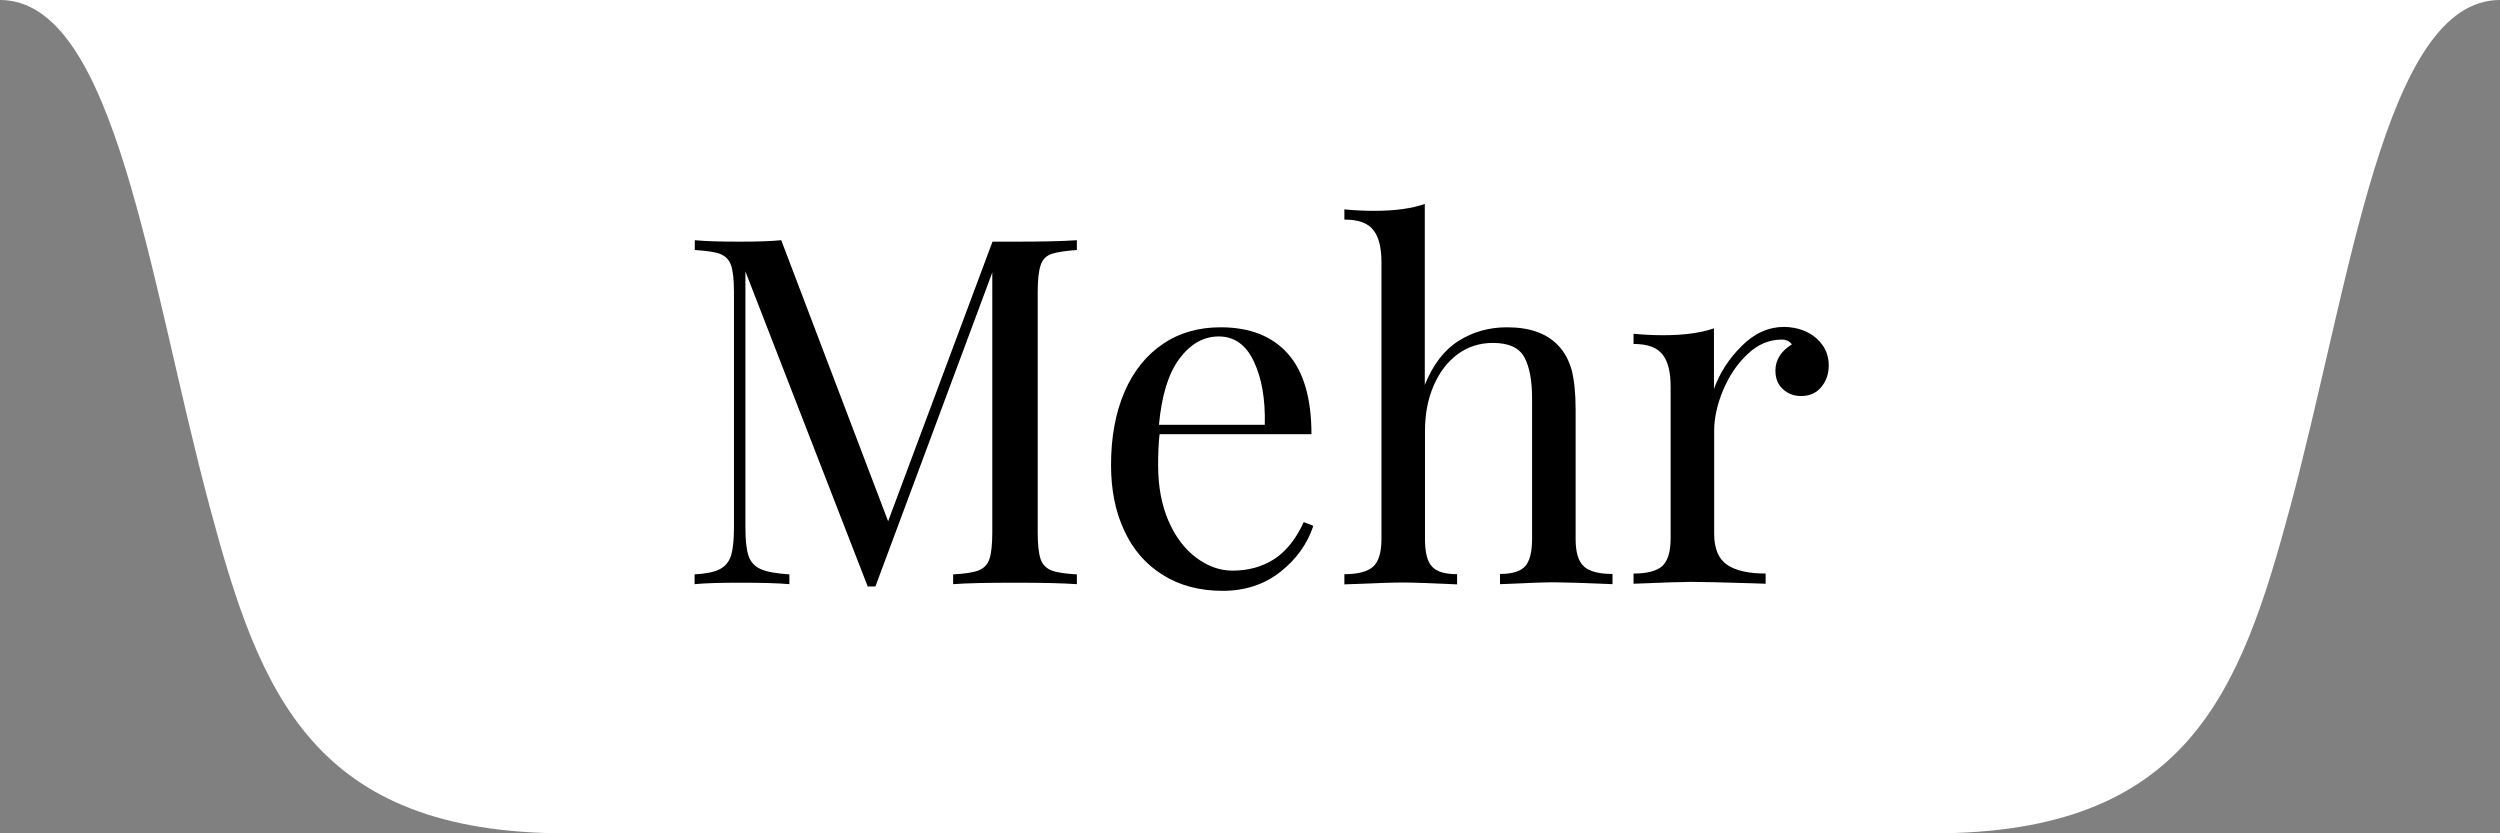
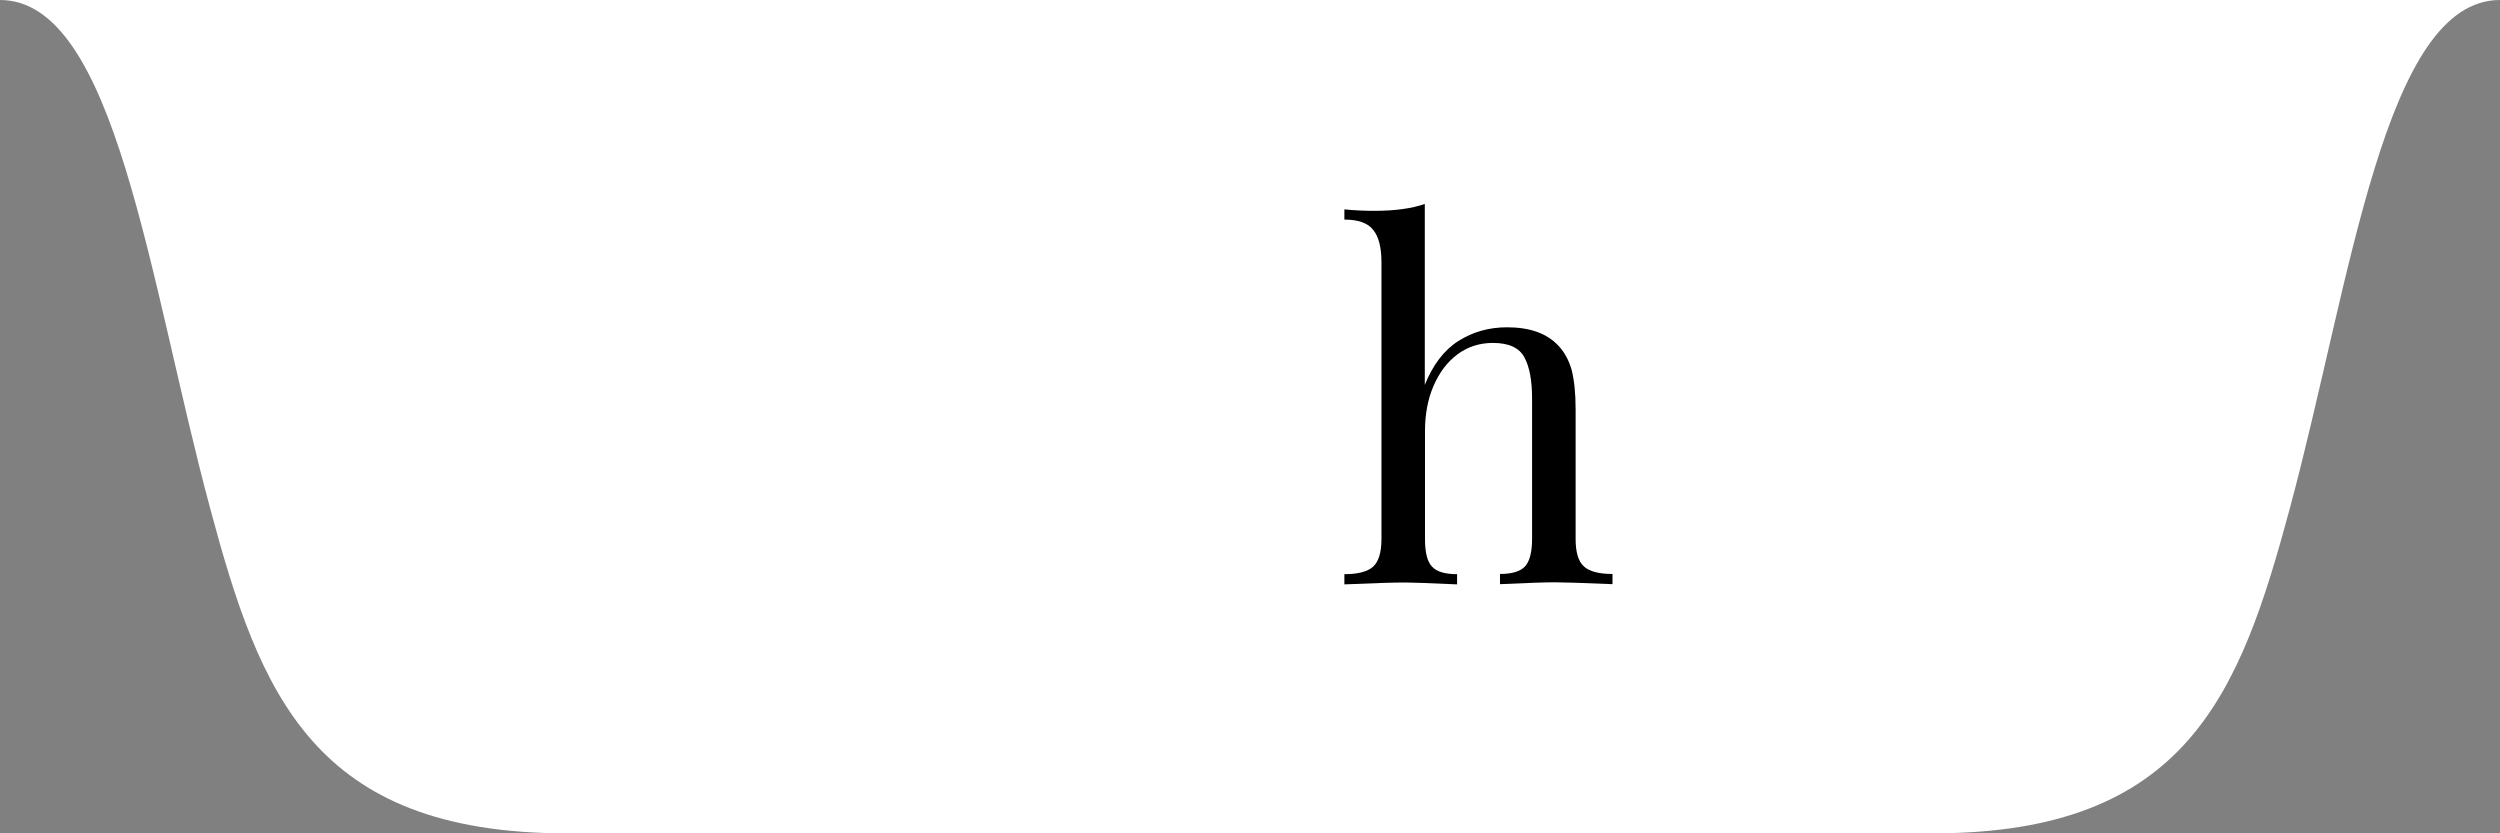
<svg xmlns="http://www.w3.org/2000/svg" version="1.1" id="weniger_xA0_Bild_Kopie_2" x="0px" y="0px" width="120px" height="40px" viewBox="0 0 120 40" enable-background="new 0 0 120 40" xml:space="preserve">
  <rect x="0" y="0" width="120" height="40" fill="#808080" stroke="none" />
  <path fill="#FFFFFF" d="M60,0H0c5.56,0,7.15,13.49,10.09,24.41C12.47,33.28,15.01,40,27.2,40H60h32.79  c12.2,0,14.73-6.72,17.12-15.59C112.85,13.49,114.44,0,120,0H60z" />
  <g>
-     <path d="M50.47,12.19c-0.26,0.09-0.43,0.27-0.52,0.54s-0.14,0.69-0.14,1.28v11.55c0,0.59,0.05,1.02,0.14,1.28   c0.09,0.26,0.27,0.44,0.52,0.54s0.66,0.16,1.22,0.19v0.47c-0.71-0.05-1.7-0.07-2.96-0.07c-1.34,0-2.33,0.02-2.98,0.07v-0.47   c0.56-0.03,0.97-0.09,1.22-0.19s0.43-0.27,0.52-0.54c0.09-0.26,0.14-0.69,0.14-1.28V13.08l-5.61,15.07h-0.37l-5.87-15.12v12.3   c0,0.61,0.05,1.06,0.15,1.35c0.1,0.3,0.3,0.51,0.59,0.64c0.29,0.13,0.75,0.21,1.37,0.25v0.47c-0.56-0.05-1.35-0.07-2.38-0.07   c-0.93,0-1.65,0.02-2.17,0.07v-0.47c0.54-0.03,0.95-0.11,1.21-0.25c0.26-0.13,0.44-0.35,0.54-0.65c0.09-0.3,0.14-0.75,0.14-1.34   V14.01c0-0.59-0.05-1.02-0.14-1.28s-0.27-0.44-0.52-0.54s-0.66-0.15-1.22-0.19v-0.47c0.51,0.05,1.23,0.07,2.17,0.07   c0.81,0,1.47-0.02,1.98-0.07l5.13,13.49l5.01-13.42h1.09c1.26,0,2.24-0.02,2.96-0.07V12C51.14,12.04,50.73,12.1,50.47,12.19z" />
-     <path d="M63.04,25.24c-0.28,0.85-0.8,1.59-1.57,2.2c-0.77,0.61-1.7,0.92-2.78,0.92c-1.1,0-2.06-0.25-2.87-0.76   c-0.81-0.5-1.43-1.21-1.85-2.12c-0.43-0.91-0.64-1.96-0.64-3.16c0-1.35,0.22-2.52,0.65-3.52c0.43-0.99,1.05-1.76,1.84-2.29   c0.79-0.54,1.72-0.8,2.77-0.8c1.4,0,2.47,0.42,3.23,1.27c0.75,0.85,1.13,2.13,1.13,3.86h-7.29c-0.05,0.43-0.07,0.93-0.07,1.49   c0,1.03,0.17,1.92,0.5,2.68c0.33,0.76,0.78,1.35,1.33,1.76s1.13,0.62,1.74,0.62c0.75,0,1.41-0.18,1.98-0.54   c0.57-0.36,1.06-0.96,1.44-1.79L63.04,25.24z M56.61,17.22c-0.53,0.71-0.85,1.77-0.98,3.17h5.08c0.03-1.21-0.14-2.22-0.52-3.03   c-0.38-0.81-0.94-1.21-1.69-1.21C57.77,16.15,57.14,16.51,56.61,17.22z" />
    <path d="M68.38,18.5c0.39-0.98,0.93-1.69,1.62-2.13c0.69-0.44,1.47-0.66,2.34-0.66c1.09,0,1.91,0.29,2.47,0.89   c0.29,0.31,0.5,0.7,0.63,1.16c0.12,0.47,0.19,1.1,0.19,1.89v6.22c0,0.64,0.13,1.08,0.4,1.32c0.26,0.24,0.72,0.36,1.37,0.36v0.49   c-1.43-0.06-2.36-0.09-2.79-0.09c-0.44,0-1.3,0.03-2.61,0.09v-0.49c0.57,0,0.97-0.12,1.2-0.36c0.22-0.24,0.34-0.68,0.34-1.32v-6.73   c0-0.87-0.12-1.53-0.37-1.99c-0.25-0.46-0.75-0.69-1.51-0.69c-0.64,0-1.2,0.18-1.69,0.54c-0.49,0.36-0.87,0.86-1.15,1.5   c-0.28,0.64-0.42,1.37-0.42,2.18v5.2c0,0.64,0.11,1.08,0.34,1.32c0.22,0.24,0.62,0.36,1.2,0.36v0.49c-1.3-0.06-2.17-0.09-2.61-0.09   s-1.37,0.03-2.8,0.09v-0.49c0.65,0,1.11-0.12,1.38-0.36c0.26-0.24,0.4-0.68,0.4-1.32V12.59c0-0.71-0.13-1.23-0.4-1.56   c-0.26-0.33-0.72-0.49-1.38-0.49v-0.49c0.5,0.05,0.98,0.07,1.44,0.07c0.98,0,1.79-0.11,2.42-0.33V18.5z" />
-     <path d="M87.19,16.24c0.4,0.36,0.59,0.79,0.59,1.3c0,0.4-0.12,0.75-0.36,1.04c-0.24,0.29-0.56,0.43-0.97,0.43   c-0.34,0-0.63-0.11-0.87-0.33c-0.24-0.22-0.36-0.51-0.36-0.89c0-0.51,0.26-0.93,0.79-1.26c-0.11-0.15-0.27-0.23-0.49-0.23   c-0.61,0-1.16,0.24-1.65,0.71c-0.5,0.47-0.88,1.05-1.17,1.74c-0.28,0.68-0.42,1.33-0.42,1.93v4.94c0,0.71,0.21,1.21,0.62,1.49   c0.41,0.28,1.03,0.42,1.85,0.42v0.49l-0.56-0.02c-1.58-0.05-2.59-0.07-3.03-0.07c-0.4,0-1.32,0.03-2.75,0.09v-0.49   c0.65,0,1.11-0.12,1.38-0.36c0.26-0.24,0.4-0.68,0.4-1.32v-7.29c0-0.71-0.13-1.23-0.4-1.56c-0.27-0.33-0.72-0.49-1.38-0.49v-0.49   c0.5,0.05,0.98,0.07,1.44,0.07c0.98,0,1.79-0.11,2.42-0.33v2.91c0.28-0.78,0.73-1.47,1.34-2.07c0.61-0.61,1.29-0.91,2.04-0.91   C86.28,15.71,86.79,15.89,87.19,16.24z" />
  </g>
</svg>